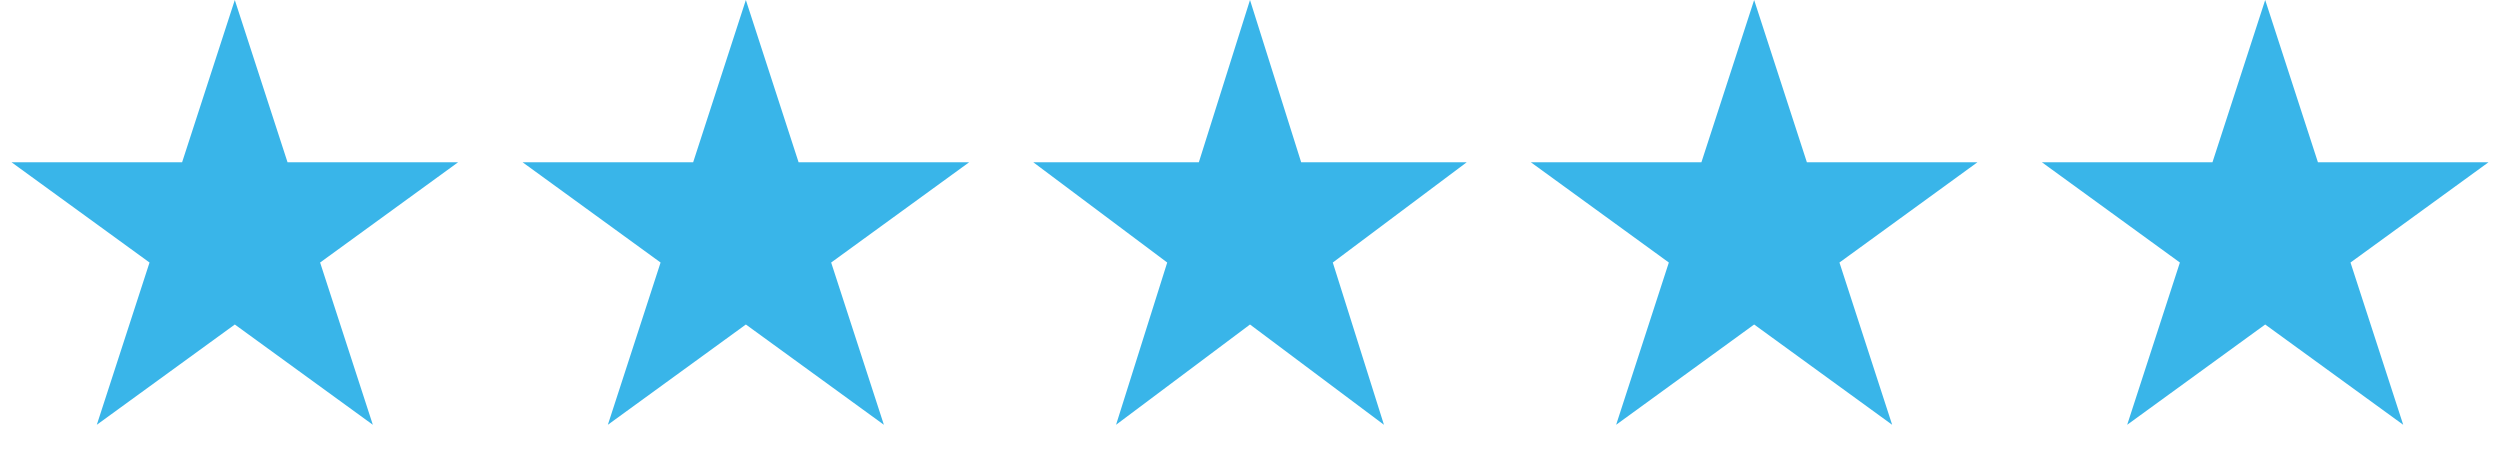
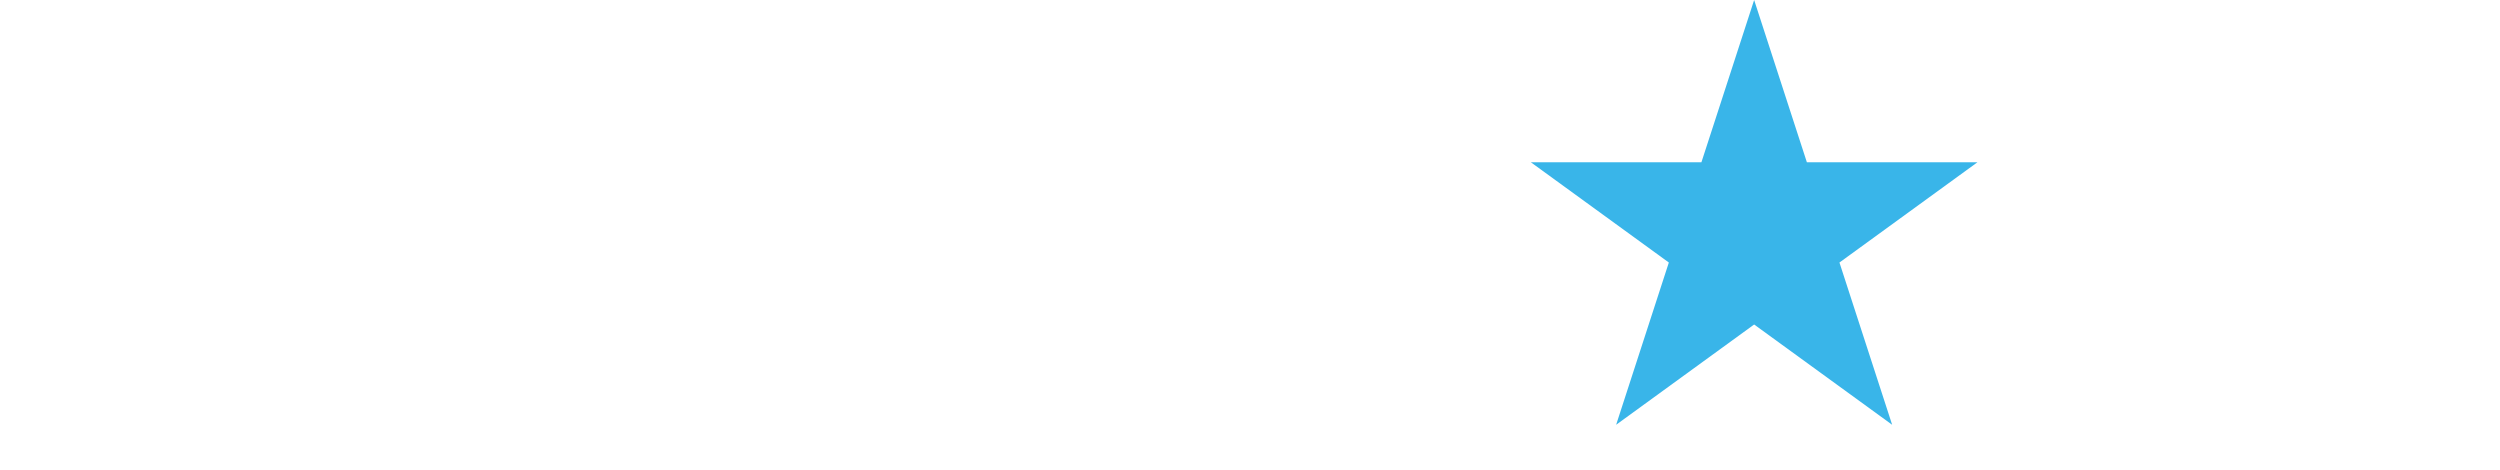
<svg xmlns="http://www.w3.org/2000/svg" fill="none" height="34" viewBox="0 0 181 34" width="181">
  <g fill="#39b5e9">
-     <path d="m17 0 3.817 11.747h12.351l-9.992 7.26 3.817 11.747-9.992-7.26-9.992 7.26 3.817-11.747-9.992-7.26h12.351z" />
-     <path d="m54 0 3.817 11.747h12.351l-9.992 7.26 3.817 11.747-9.992-7.26-9.992 7.26 3.817-11.747-9.992-7.26h12.351z" />
-     <path d="m90.5 0 3.704 11.747h11.988l-9.698 7.26 3.704 11.747-9.698-7.26-9.698 7.26 3.704-11.747-9.698-7.26h11.988z" />
    <path d="m127 0 3.817 11.747h12.351l-9.992 7.26 3.816 11.747-9.992-7.26-9.992 7.26 3.816-11.747-9.992-7.26h12.351z" />
-     <path d="m164 0 3.817 11.747h12.351l-9.992 7.26 3.816 11.747-9.992-7.26-9.992 7.26 3.816-11.747-9.992-7.26h12.351z" />
  </g>
</svg>